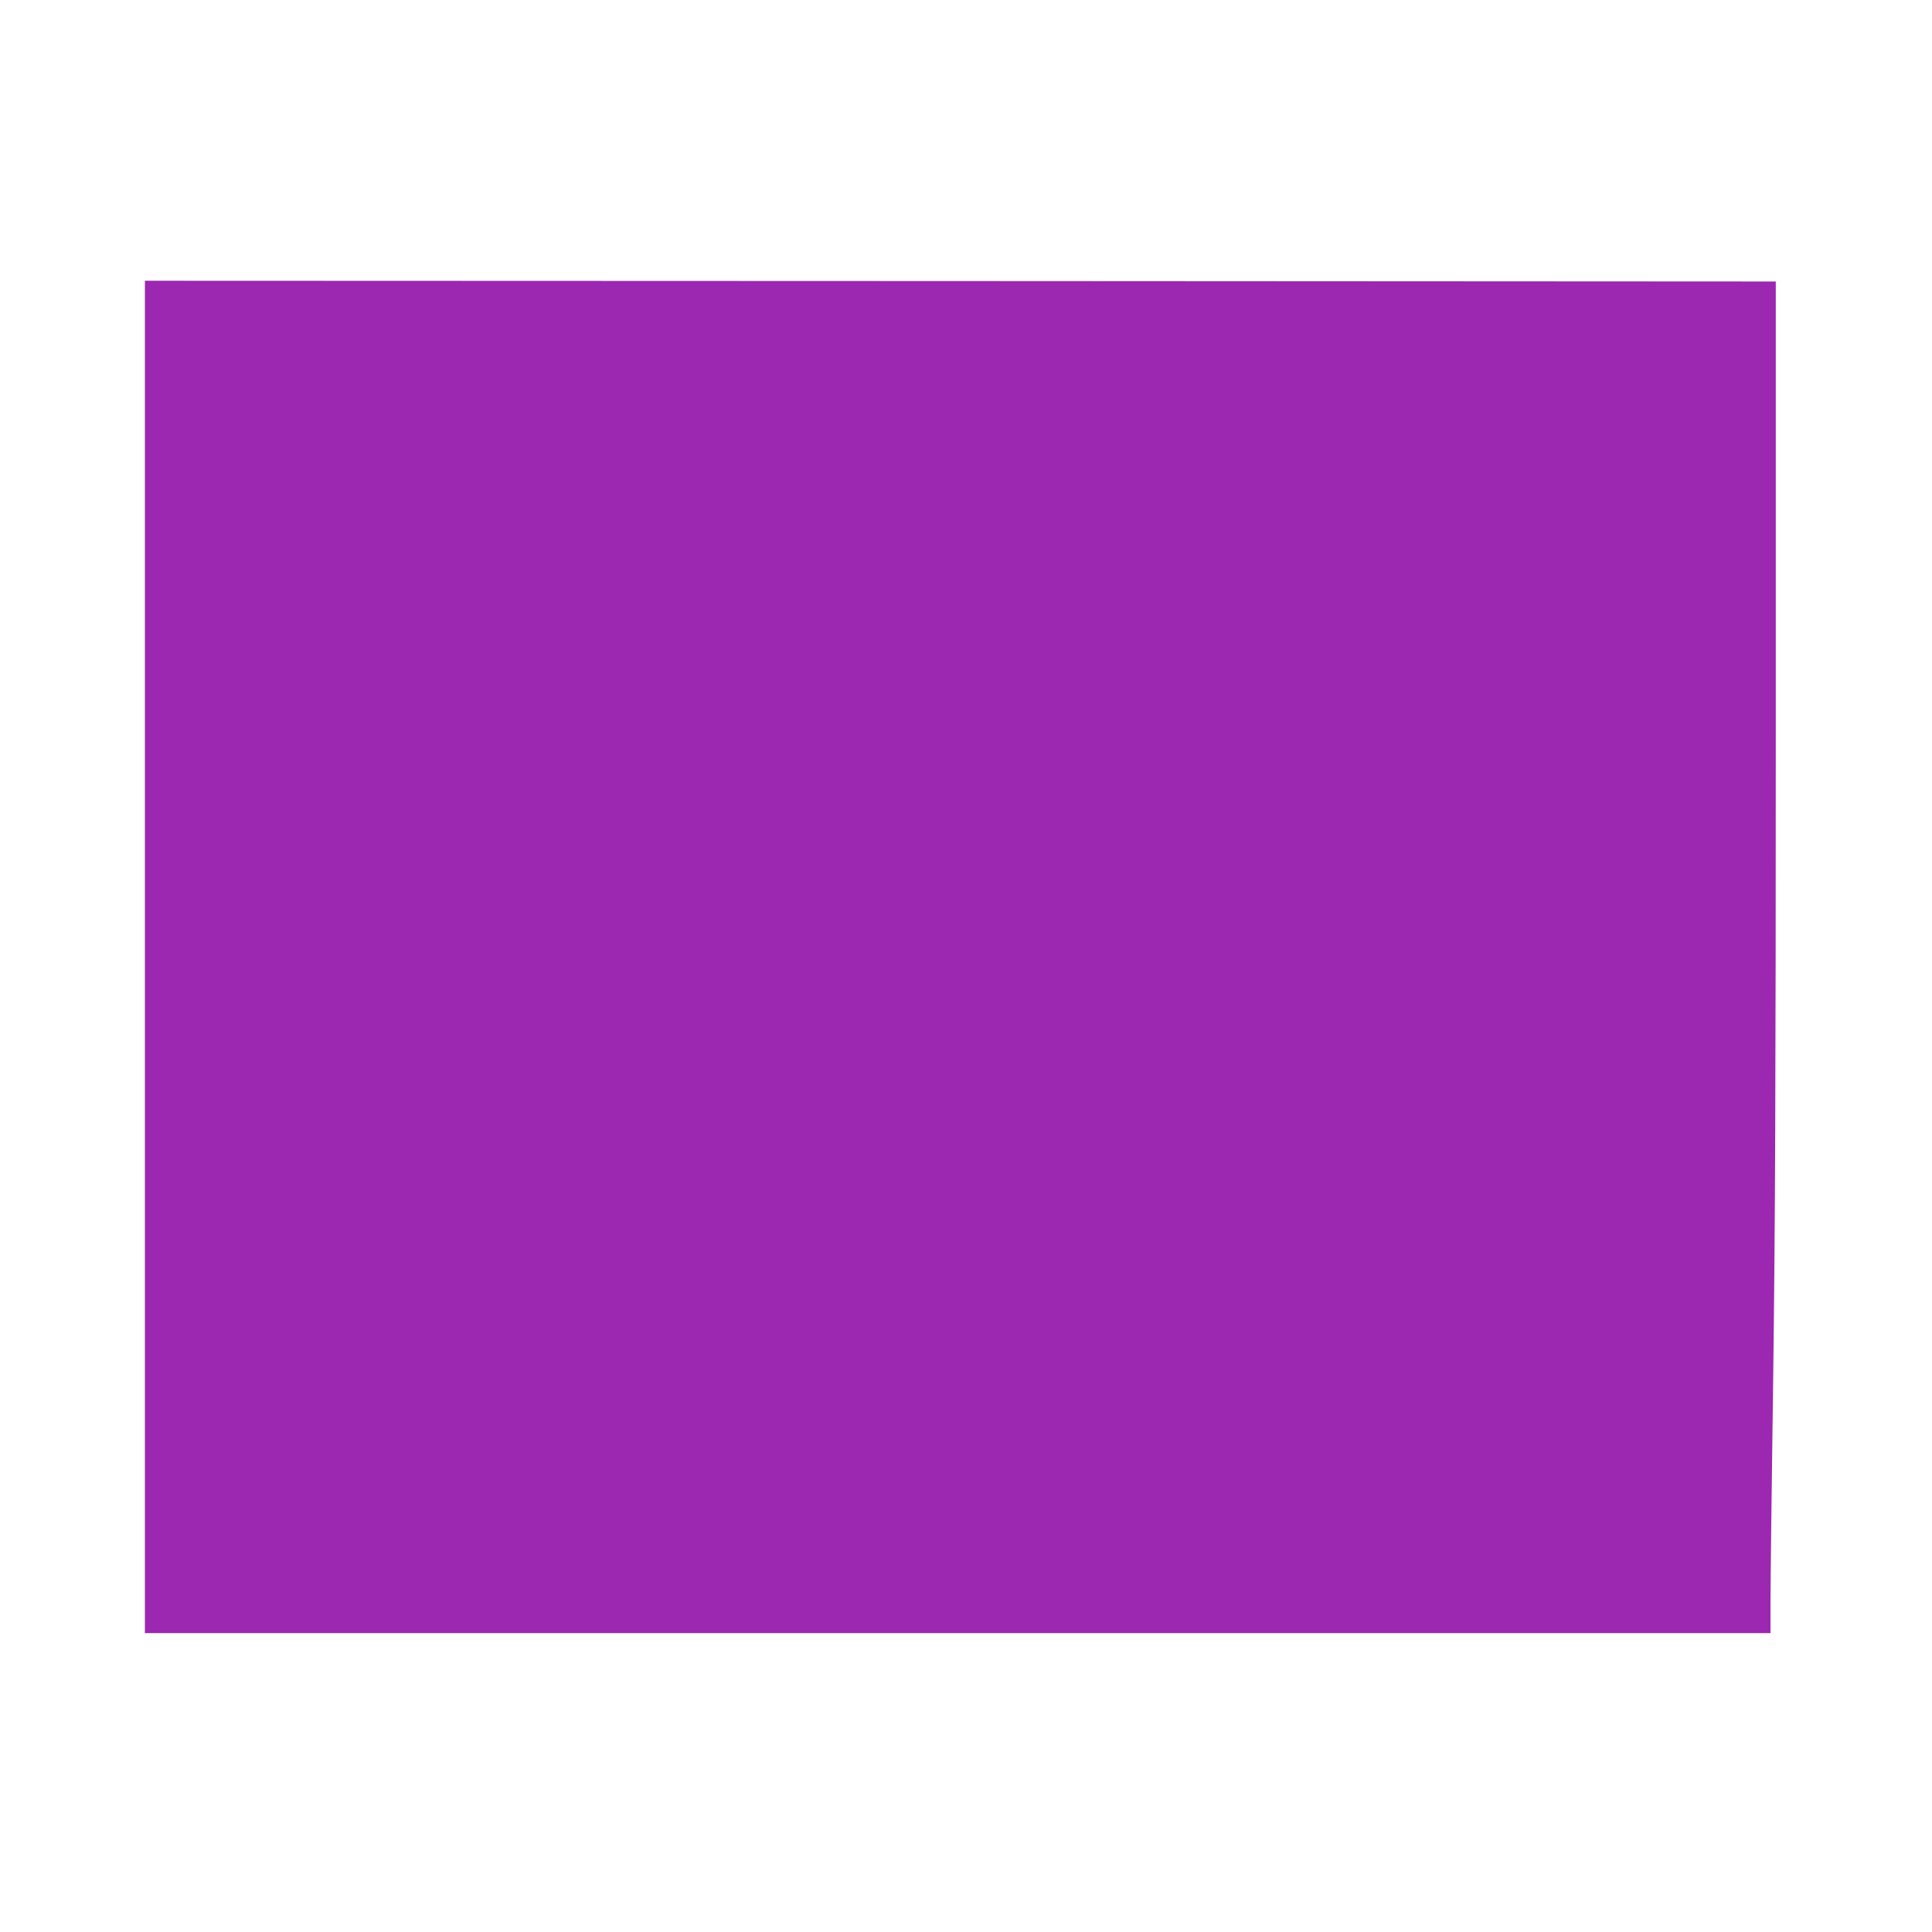
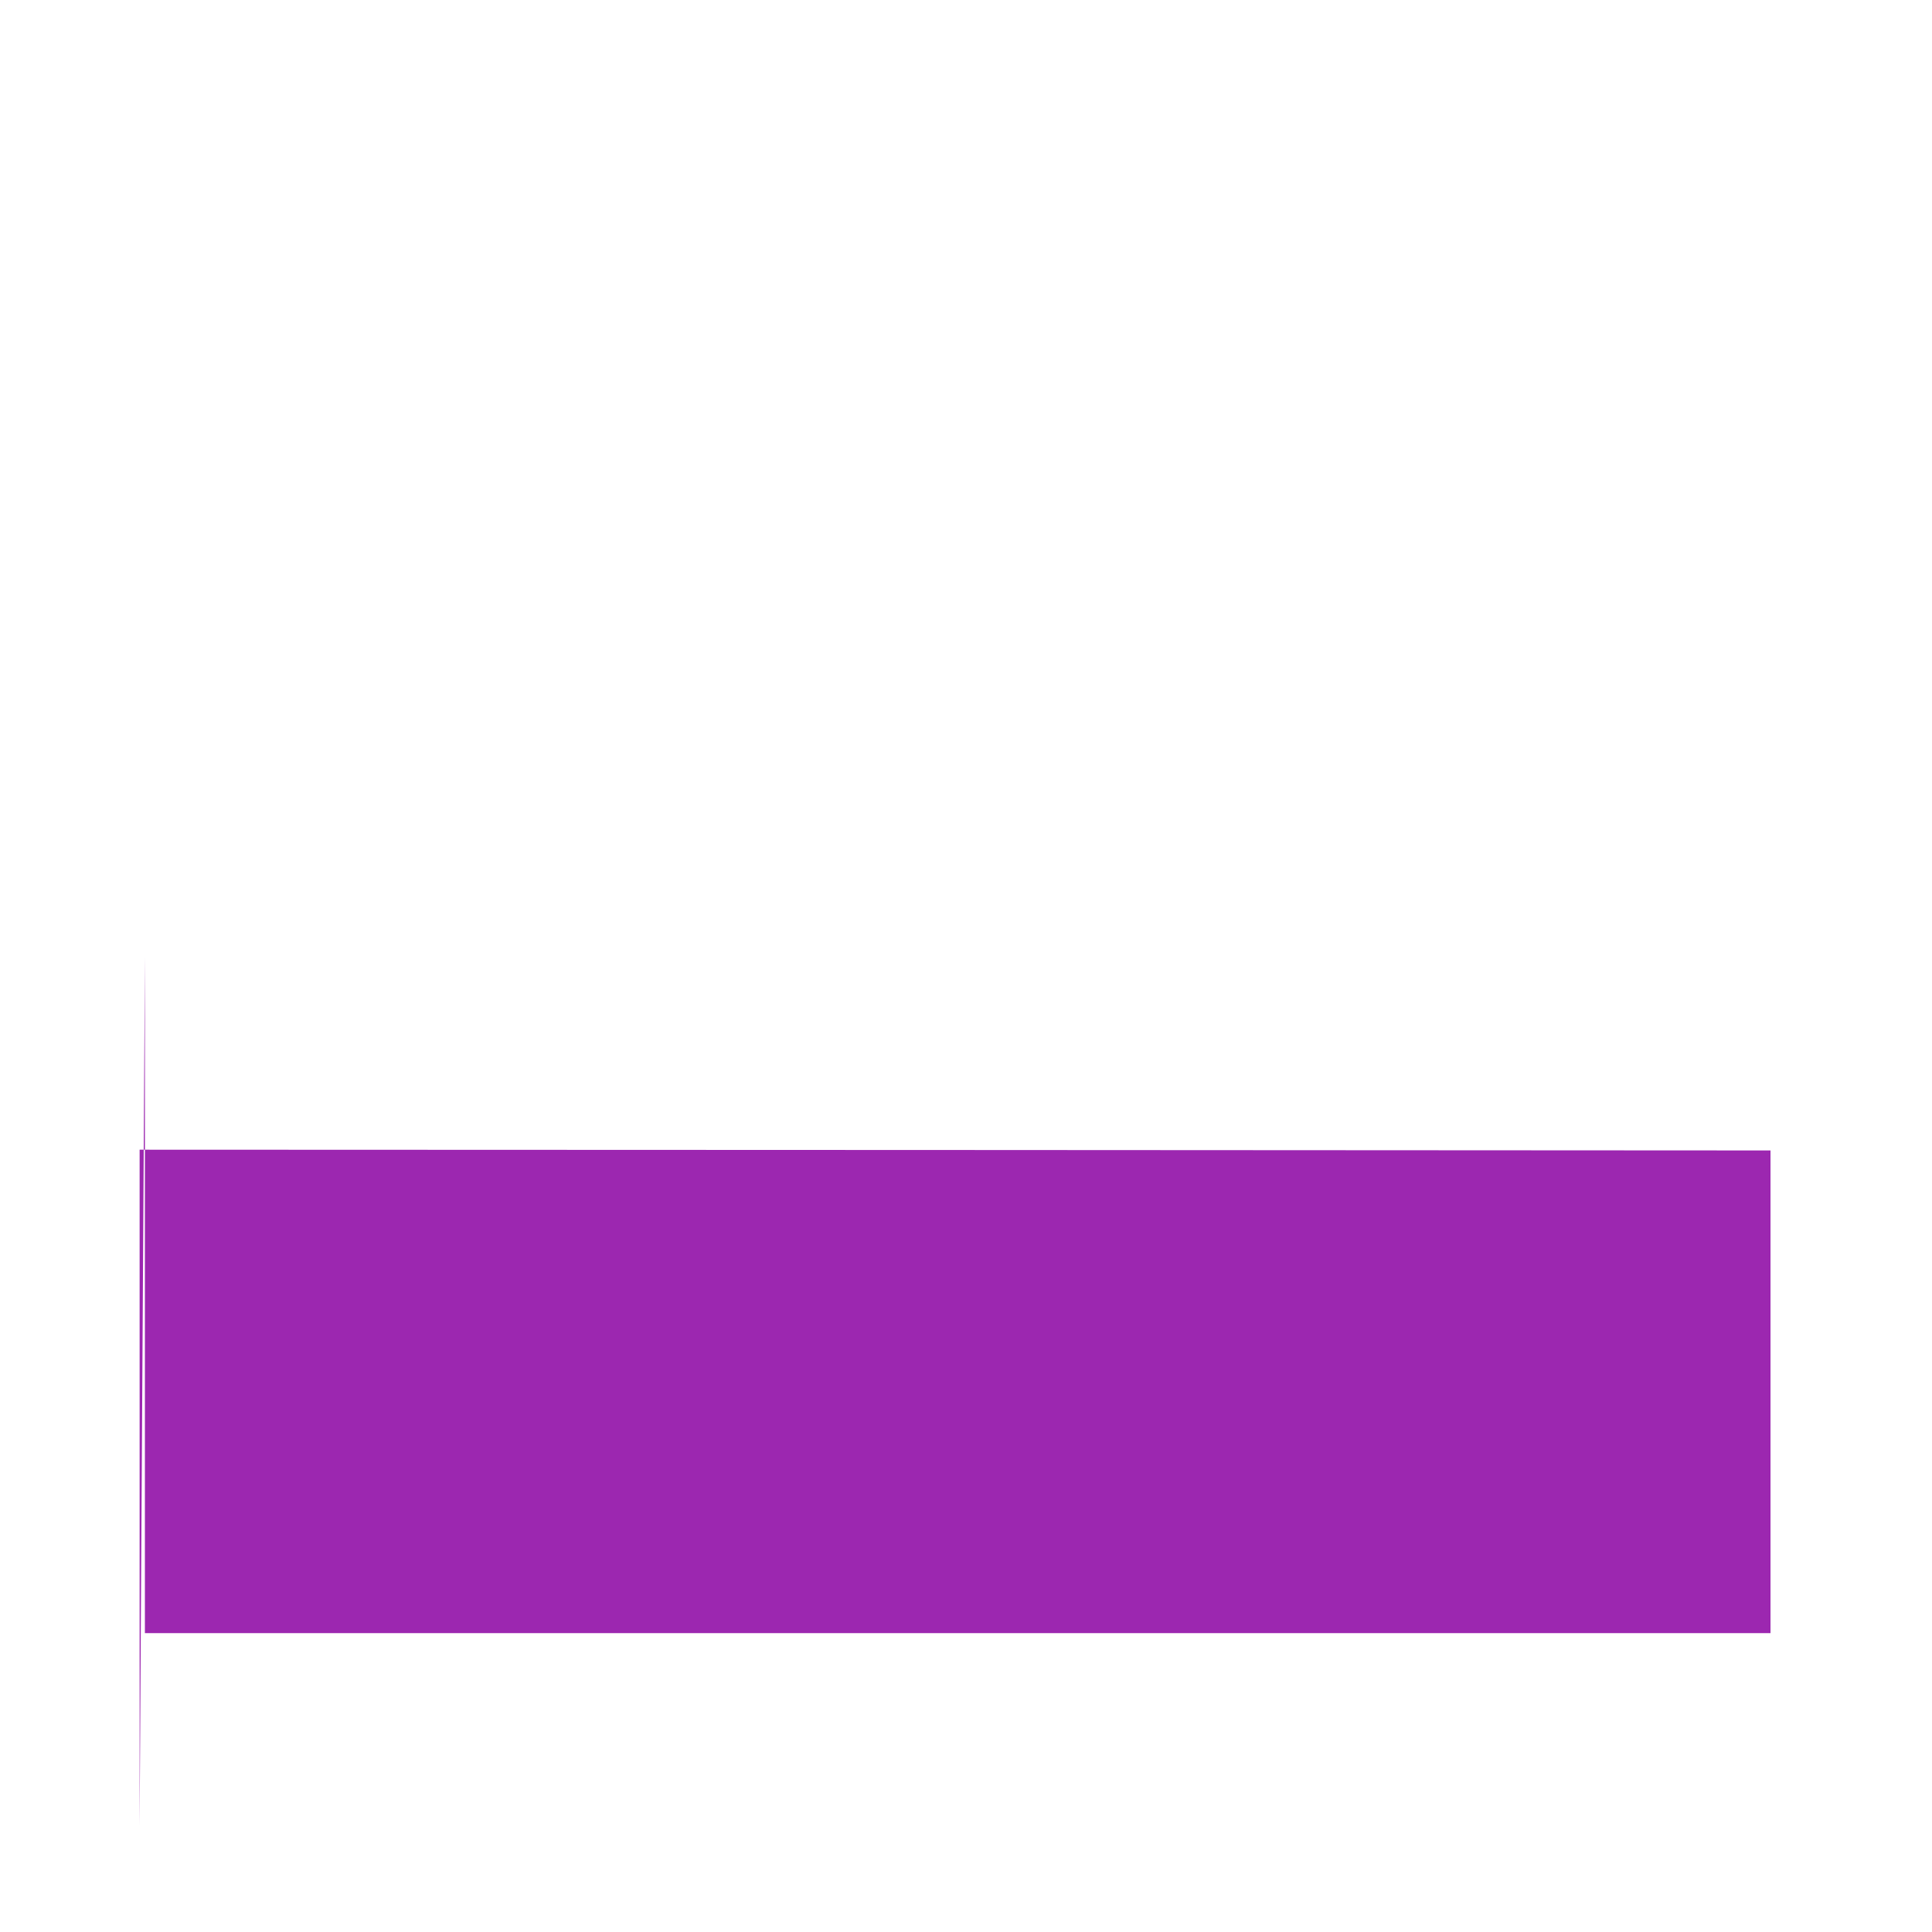
<svg xmlns="http://www.w3.org/2000/svg" version="1.0" width="1280pt" height="1280pt" viewBox="0 0 1280 1280" preserveAspectRatio="xMidYMid meet">
  <g transform="translate(0,1280) scale(0.1,-0.1)" fill="#9c27b0" stroke="none">
-     <path d="M960 6460 l0 -4480 5385 0 5385 0 0 213 c0 116 8 788 18 1492 13 989 17 1959 17 4265 l0 2985 -5402 3 -5403 2 0 -4480z" />
+     <path d="M960 6460 l0 -4480 5385 0 5385 0 0 213 l0 2985 -5402 3 -5403 2 0 -4480z" />
  </g>
</svg>